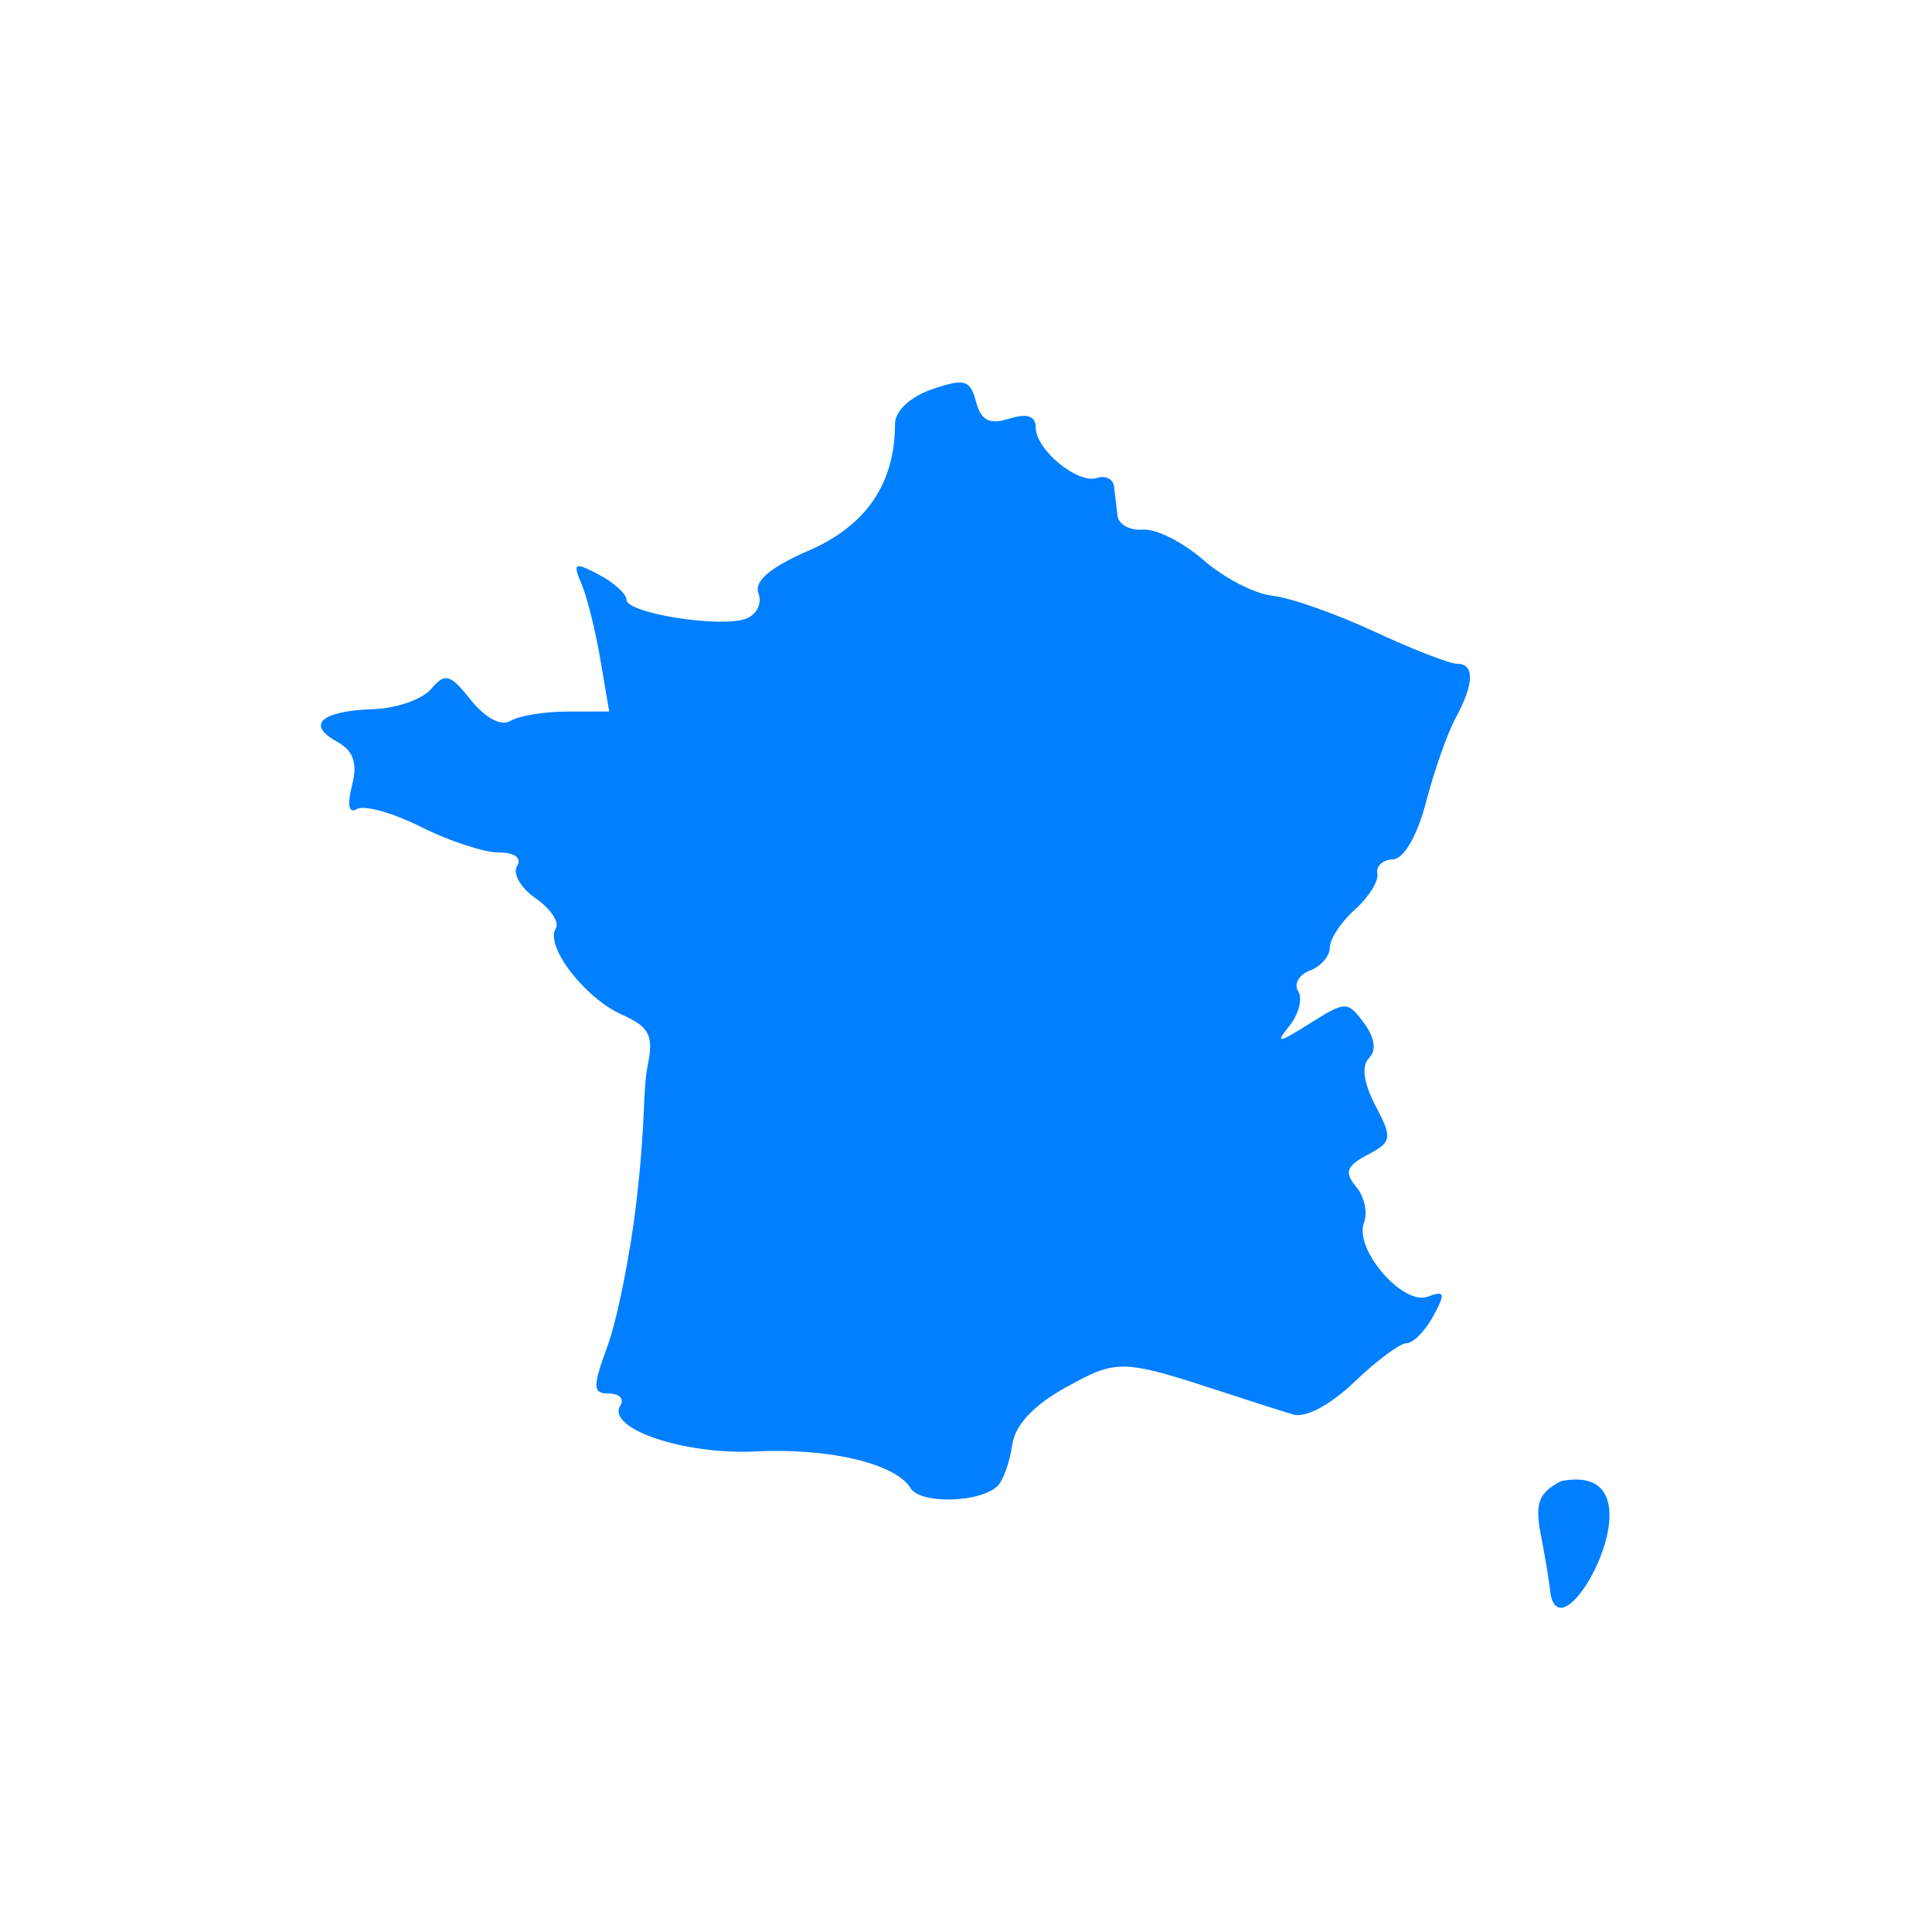
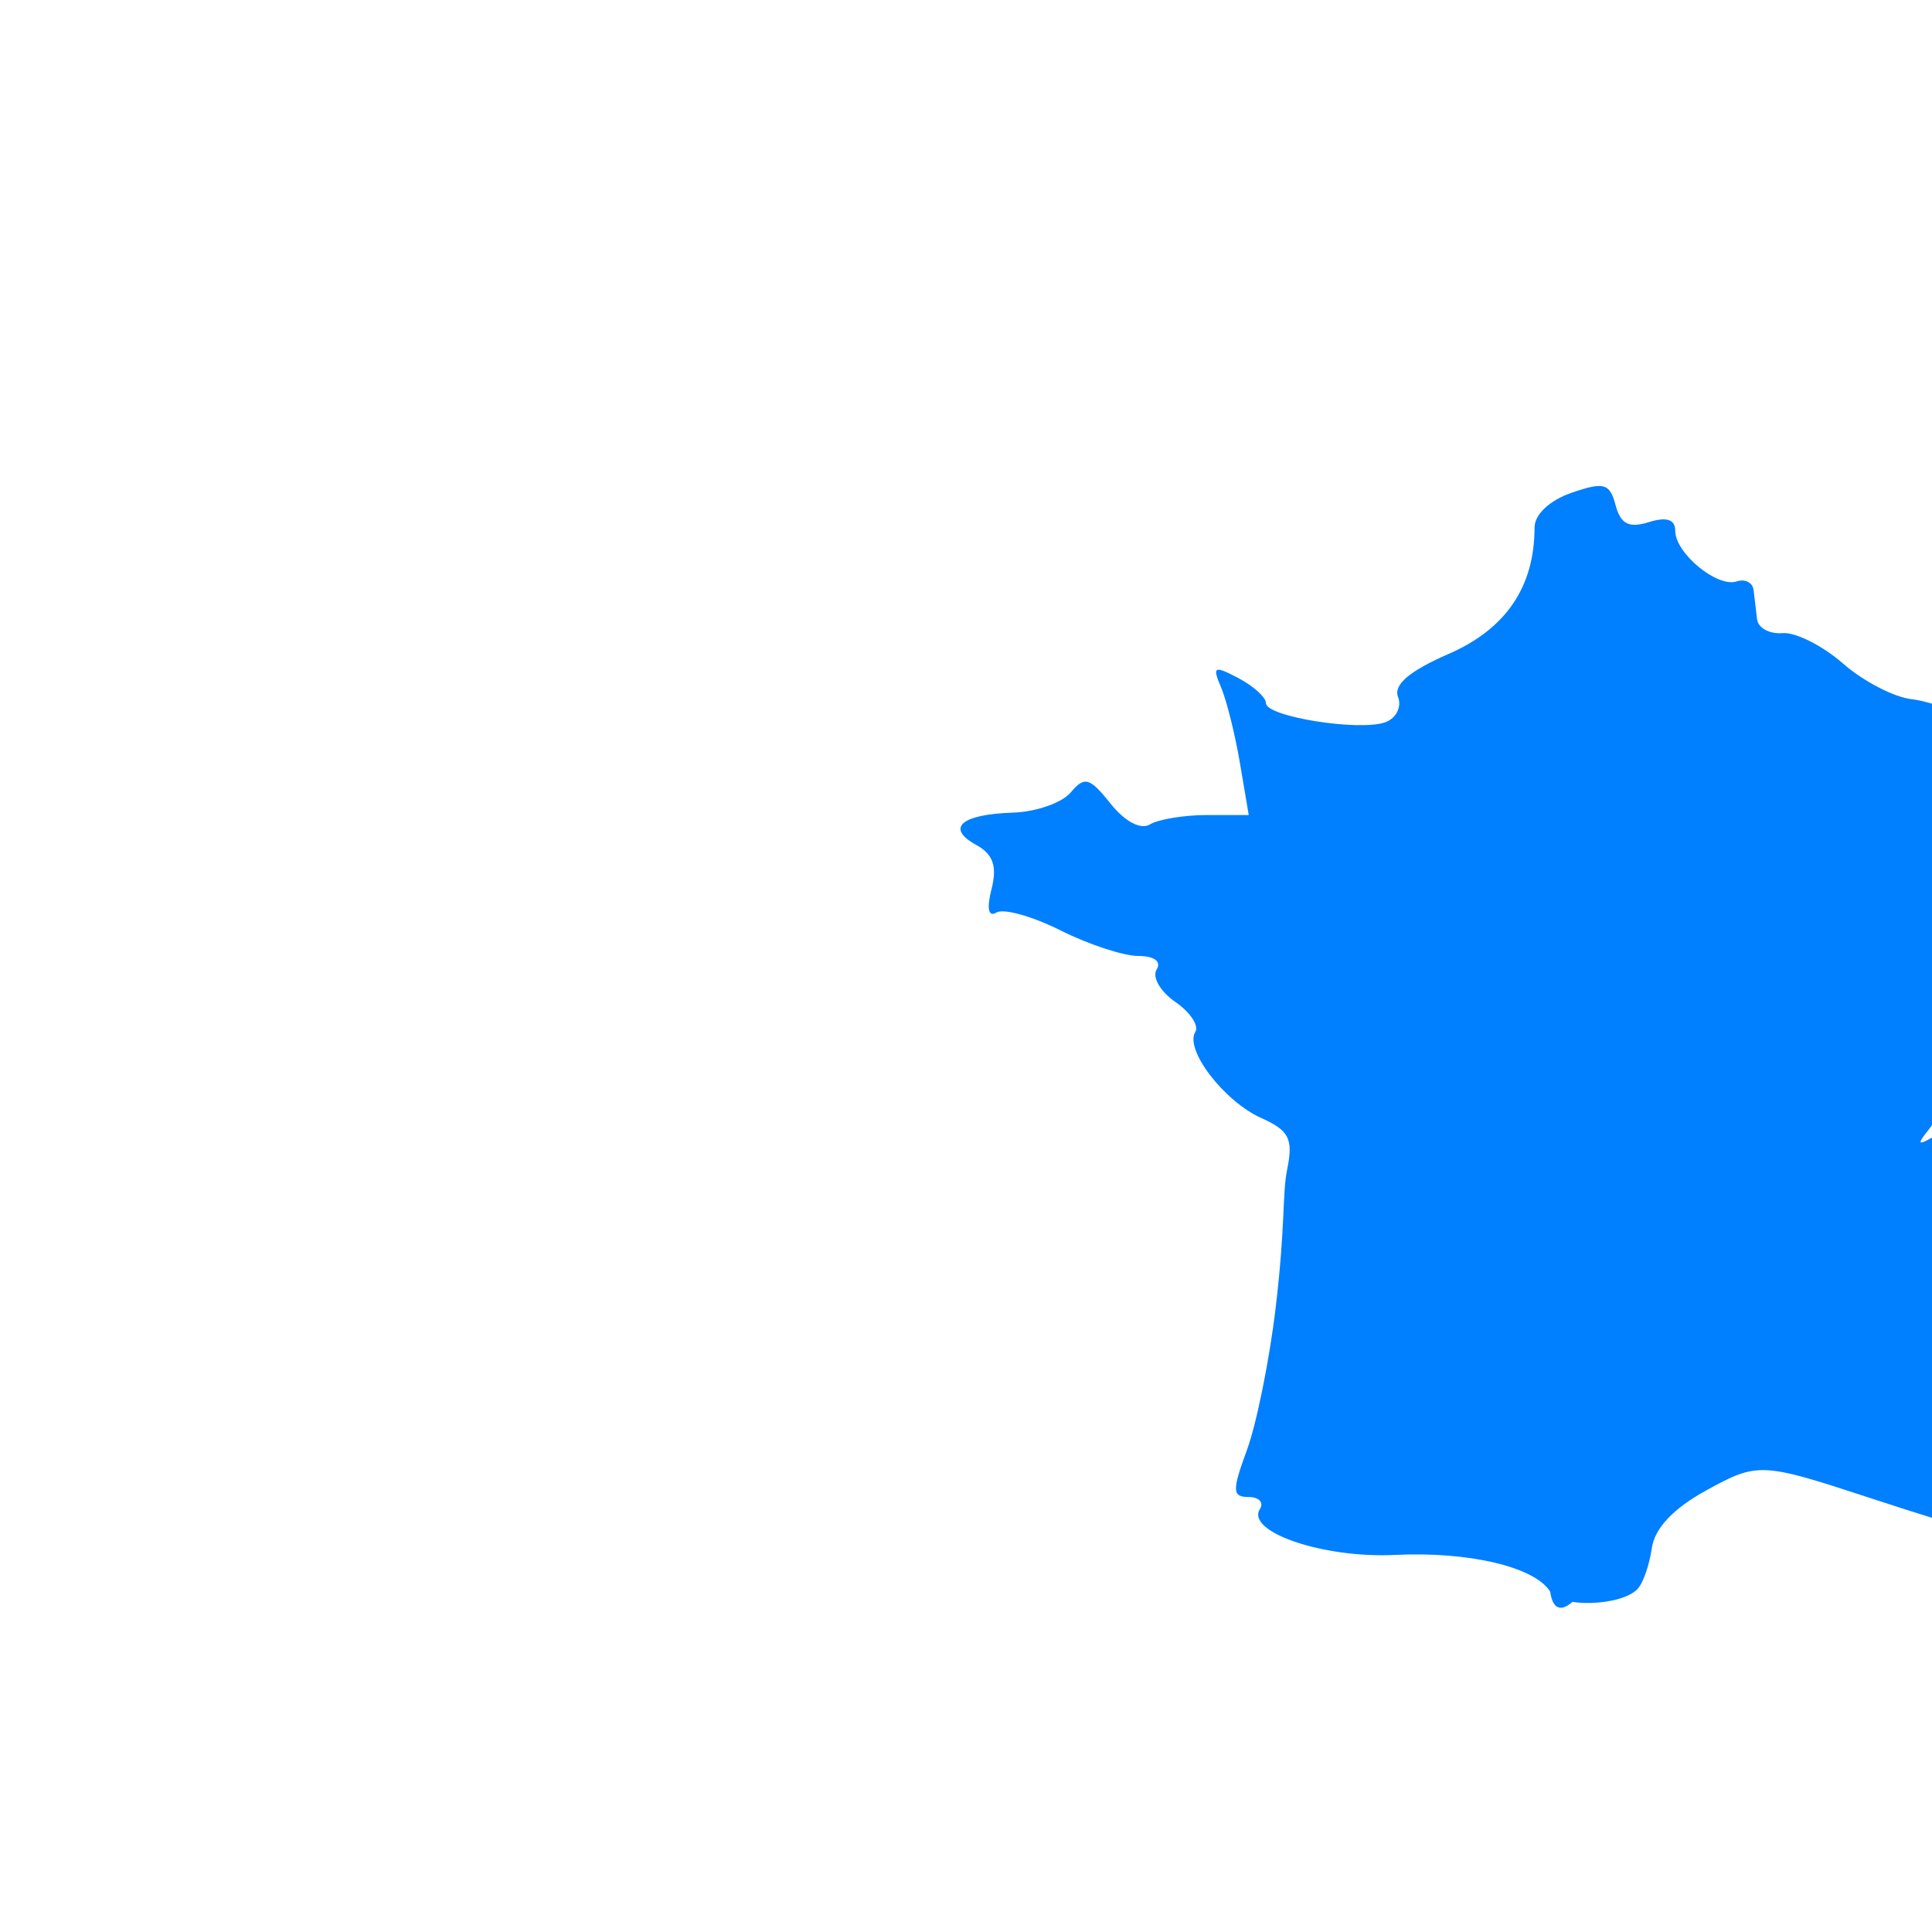
<svg xmlns="http://www.w3.org/2000/svg" xmlns:ns1="http://sodipodi.sourceforge.net/DTD/sodipodi-0.dtd" xmlns:ns2="http://www.inkscape.org/namespaces/inkscape" xmlns:xlink="http://www.w3.org/1999/xlink" width="500" height="500" version="1.1" id="svg841" ns1:docname="europefranceloc4.svg" ns2:version="0.92.3 (2405546, 2018-03-11)">
  <defs id="defs845">
    <linearGradient ns2:collect="always" id="linearGradient989">
      <stop style="stop-color:#030100;stop-opacity:1;" offset="0" id="stop985" />
      <stop style="stop-color:#030100;stop-opacity:0;" offset="1" id="stop987" />
    </linearGradient>
    <radialGradient ns2:collect="always" xlink:href="#linearGradient989" id="radialGradient993" cx="242.955" cy="352.212" fx="242.955" fy="352.212" r="4.53" gradientTransform="matrix(0.415,0.474,-1.047,0.918,510.87,-86.16)" gradientUnits="userSpaceOnUse" />
  </defs>
  <ns1:namedview pagecolor="#ffffff" bordercolor="#666666" borderopacity="1" objecttolerance="10" gridtolerance="10" guidetolerance="10" ns2:pageopacity="0" ns2:pageshadow="2" ns2:window-width="1600" ns2:window-height="838" id="namedview843" showgrid="true" ns2:zoom="1.0636576" ns2:cx="340.4142" ns2:cy="249.5152" ns2:window-x="-8" ns2:window-y="-8" ns2:window-maximized="1" ns2:current-layer="layer1" ns2:measure-start="310.313,262.582" ns2:measure-end="317.104,262.455">
    <ns2:grid type="xygrid" id="grid917" enabled="false" />
  </ns1:namedview>
  <title id="title833">Europe</title>
  <g id="g839" transform="matrix(3.375,0,0,3.375,-514.196,-937.276)">
    <title id="title835">Layer 1</title>
    <g id="layer1">
-       <path style="display:inline;fill:#007fff" ns2:connector-curvature="0" d="m 271.227,399.766 c -0.057,-0.663 -0.374,-2.59 -0.703,-4.282 -0.49,-2.515 -0.21,-3.281 1.536,-4.2 8.446,-1.648 -0.06,14.137 -0.833,8.482 z m -49.042,-7.935 c -1.161,-1.899 -6.236,-3.101 -11.911,-2.821 -5.471,0.27 -11.453,-1.762 -10.35,-3.517 0.319,-0.508 -0.072,-0.924 -0.87,-0.924 -1.258,0 -1.274,-0.479 -0.121,-3.618 0.731,-1.99 1.718,-6.874 2.194,-10.854 0.772,-6.462 0.499,-8.738 0.891,-10.669 0.472,-2.322 0.147,-2.963 -1.99,-3.921 -2.852,-1.278 -5.901,-5.256 -5.058,-6.598 0.301,-0.479 -0.39,-1.518 -1.537,-2.308 -1.146,-0.79 -1.79,-1.905 -1.43,-2.478 0.389,-0.62 -0.18,-1.042 -1.404,-1.042 -1.132,0 -3.821,-0.885 -5.976,-1.966 -2.155,-1.081 -4.362,-1.696 -4.904,-1.366 -0.616,0.375 -0.757,-0.301 -0.374,-1.8 0.445,-1.744 0.123,-2.669 -1.178,-3.385 -2.357,-1.298 -1.161,-2.345 2.828,-2.474 1.766,-0.057 3.758,-0.755 4.425,-1.551 1.057,-1.26 1.451,-1.149 3.053,0.862 1.096,1.377 2.316,2.02 3.02,1.592 0.649,-0.395 2.619,-0.718 4.378,-0.718 h 3.197 l -0.679,-4.004 c -0.373,-2.202 -1.026,-4.814 -1.45,-5.805 -0.684,-1.598 -0.533,-1.676 1.339,-0.69 1.161,0.611 2.11,1.474 2.11,1.919 0,1.043 7.233,2.19 9.177,1.456 0.818,-0.309 1.246,-1.18 0.951,-1.936 -0.364,-0.933 0.887,-1.994 3.891,-3.301 4.379,-1.906 6.577,-5.143 6.577,-9.687 0,-1 1.166,-2.091 2.85,-2.669 2.478,-0.85 2.917,-0.725 3.364,0.957 0.385,1.448 1.025,1.775 2.545,1.3 1.366,-0.427 2.03,-0.21 2.03,0.664 0,1.719 3.215,4.371 4.706,3.882 0.648,-0.213 1.234,0.084 1.301,0.659 0.067,0.575 0.188,1.588 0.269,2.251 0.08,0.663 0.958,1.138 1.949,1.054 0.992,-0.084 3.077,0.965 4.635,2.33 1.558,1.365 3.941,2.599 5.296,2.741 1.355,0.142 4.859,1.373 7.786,2.735 2.927,1.362 5.79,2.477 6.363,2.477 1.359,0 1.321,1.543 -0.102,4.158 -0.629,1.156 -1.651,4.058 -2.271,6.449 -0.667,2.571 -1.702,4.365 -2.534,4.391 -0.774,0.024 -1.314,0.515 -1.201,1.091 0.113,0.576 -0.659,1.818 -1.716,2.759 -1.057,0.941 -1.923,2.249 -1.923,2.906 0,0.657 -0.69,1.455 -1.533,1.773 -0.843,0.318 -1.247,1.035 -0.896,1.593 0.35,0.558 0.047,1.747 -0.673,2.643 -1.117,1.389 -0.888,1.364 1.55,-0.17 2.769,-1.742 2.903,-1.743 4.172,-0.035 0.831,1.118 0.969,2.101 0.377,2.683 -0.592,0.582 -0.411,1.914 0.492,3.633 1.322,2.515 1.278,2.793 -0.604,3.783 -1.615,0.85 -1.795,1.349 -0.877,2.437 0.635,0.752 0.908,1.997 0.608,2.766 -0.787,2.017 2.984,6.392 4.89,5.673 1.311,-0.495 1.375,-0.265 0.42,1.491 -0.621,1.142 -1.54,2.076 -2.042,2.076 -0.502,0 -2.305,1.339 -4.008,2.976 -1.822,1.752 -3.752,2.778 -4.693,2.495 -0.879,-0.265 -3.032,-0.953 -4.785,-1.529 -8.359,-2.747 -8.625,-2.76 -12.59,-0.582 -2.523,1.385 -3.951,2.907 -4.167,4.44 -0.181,1.282 -0.677,2.689 -1.103,3.127 -1.274,1.309 -5.922,1.444 -6.686,0.195 z" id="path849" ns2:label="france" ns1:nodetypes="ccccccsscscccccsscccccccsccccscccscccscccccccscccccsscccccccccccsccsccccc" />
+       <path style="display:inline;fill:#007fff" ns2:connector-curvature="0" d="m 271.227,399.766 c -0.057,-0.663 -0.374,-2.59 -0.703,-4.282 -0.49,-2.515 -0.21,-3.281 1.536,-4.2 8.446,-1.648 -0.06,14.137 -0.833,8.482 z c -1.161,-1.899 -6.236,-3.101 -11.911,-2.821 -5.471,0.27 -11.453,-1.762 -10.35,-3.517 0.319,-0.508 -0.072,-0.924 -0.87,-0.924 -1.258,0 -1.274,-0.479 -0.121,-3.618 0.731,-1.99 1.718,-6.874 2.194,-10.854 0.772,-6.462 0.499,-8.738 0.891,-10.669 0.472,-2.322 0.147,-2.963 -1.99,-3.921 -2.852,-1.278 -5.901,-5.256 -5.058,-6.598 0.301,-0.479 -0.39,-1.518 -1.537,-2.308 -1.146,-0.79 -1.79,-1.905 -1.43,-2.478 0.389,-0.62 -0.18,-1.042 -1.404,-1.042 -1.132,0 -3.821,-0.885 -5.976,-1.966 -2.155,-1.081 -4.362,-1.696 -4.904,-1.366 -0.616,0.375 -0.757,-0.301 -0.374,-1.8 0.445,-1.744 0.123,-2.669 -1.178,-3.385 -2.357,-1.298 -1.161,-2.345 2.828,-2.474 1.766,-0.057 3.758,-0.755 4.425,-1.551 1.057,-1.26 1.451,-1.149 3.053,0.862 1.096,1.377 2.316,2.02 3.02,1.592 0.649,-0.395 2.619,-0.718 4.378,-0.718 h 3.197 l -0.679,-4.004 c -0.373,-2.202 -1.026,-4.814 -1.45,-5.805 -0.684,-1.598 -0.533,-1.676 1.339,-0.69 1.161,0.611 2.11,1.474 2.11,1.919 0,1.043 7.233,2.19 9.177,1.456 0.818,-0.309 1.246,-1.18 0.951,-1.936 -0.364,-0.933 0.887,-1.994 3.891,-3.301 4.379,-1.906 6.577,-5.143 6.577,-9.687 0,-1 1.166,-2.091 2.85,-2.669 2.478,-0.85 2.917,-0.725 3.364,0.957 0.385,1.448 1.025,1.775 2.545,1.3 1.366,-0.427 2.03,-0.21 2.03,0.664 0,1.719 3.215,4.371 4.706,3.882 0.648,-0.213 1.234,0.084 1.301,0.659 0.067,0.575 0.188,1.588 0.269,2.251 0.08,0.663 0.958,1.138 1.949,1.054 0.992,-0.084 3.077,0.965 4.635,2.33 1.558,1.365 3.941,2.599 5.296,2.741 1.355,0.142 4.859,1.373 7.786,2.735 2.927,1.362 5.79,2.477 6.363,2.477 1.359,0 1.321,1.543 -0.102,4.158 -0.629,1.156 -1.651,4.058 -2.271,6.449 -0.667,2.571 -1.702,4.365 -2.534,4.391 -0.774,0.024 -1.314,0.515 -1.201,1.091 0.113,0.576 -0.659,1.818 -1.716,2.759 -1.057,0.941 -1.923,2.249 -1.923,2.906 0,0.657 -0.69,1.455 -1.533,1.773 -0.843,0.318 -1.247,1.035 -0.896,1.593 0.35,0.558 0.047,1.747 -0.673,2.643 -1.117,1.389 -0.888,1.364 1.55,-0.17 2.769,-1.742 2.903,-1.743 4.172,-0.035 0.831,1.118 0.969,2.101 0.377,2.683 -0.592,0.582 -0.411,1.914 0.492,3.633 1.322,2.515 1.278,2.793 -0.604,3.783 -1.615,0.85 -1.795,1.349 -0.877,2.437 0.635,0.752 0.908,1.997 0.608,2.766 -0.787,2.017 2.984,6.392 4.89,5.673 1.311,-0.495 1.375,-0.265 0.42,1.491 -0.621,1.142 -1.54,2.076 -2.042,2.076 -0.502,0 -2.305,1.339 -4.008,2.976 -1.822,1.752 -3.752,2.778 -4.693,2.495 -0.879,-0.265 -3.032,-0.953 -4.785,-1.529 -8.359,-2.747 -8.625,-2.76 -12.59,-0.582 -2.523,1.385 -3.951,2.907 -4.167,4.44 -0.181,1.282 -0.677,2.689 -1.103,3.127 -1.274,1.309 -5.922,1.444 -6.686,0.195 z" id="path849" ns2:label="france" ns1:nodetypes="ccccccsscscccccsscccccccsccccscccscccscccccccscccccsscccccccccccsccsccccc" />
    </g>
  </g>
</svg>